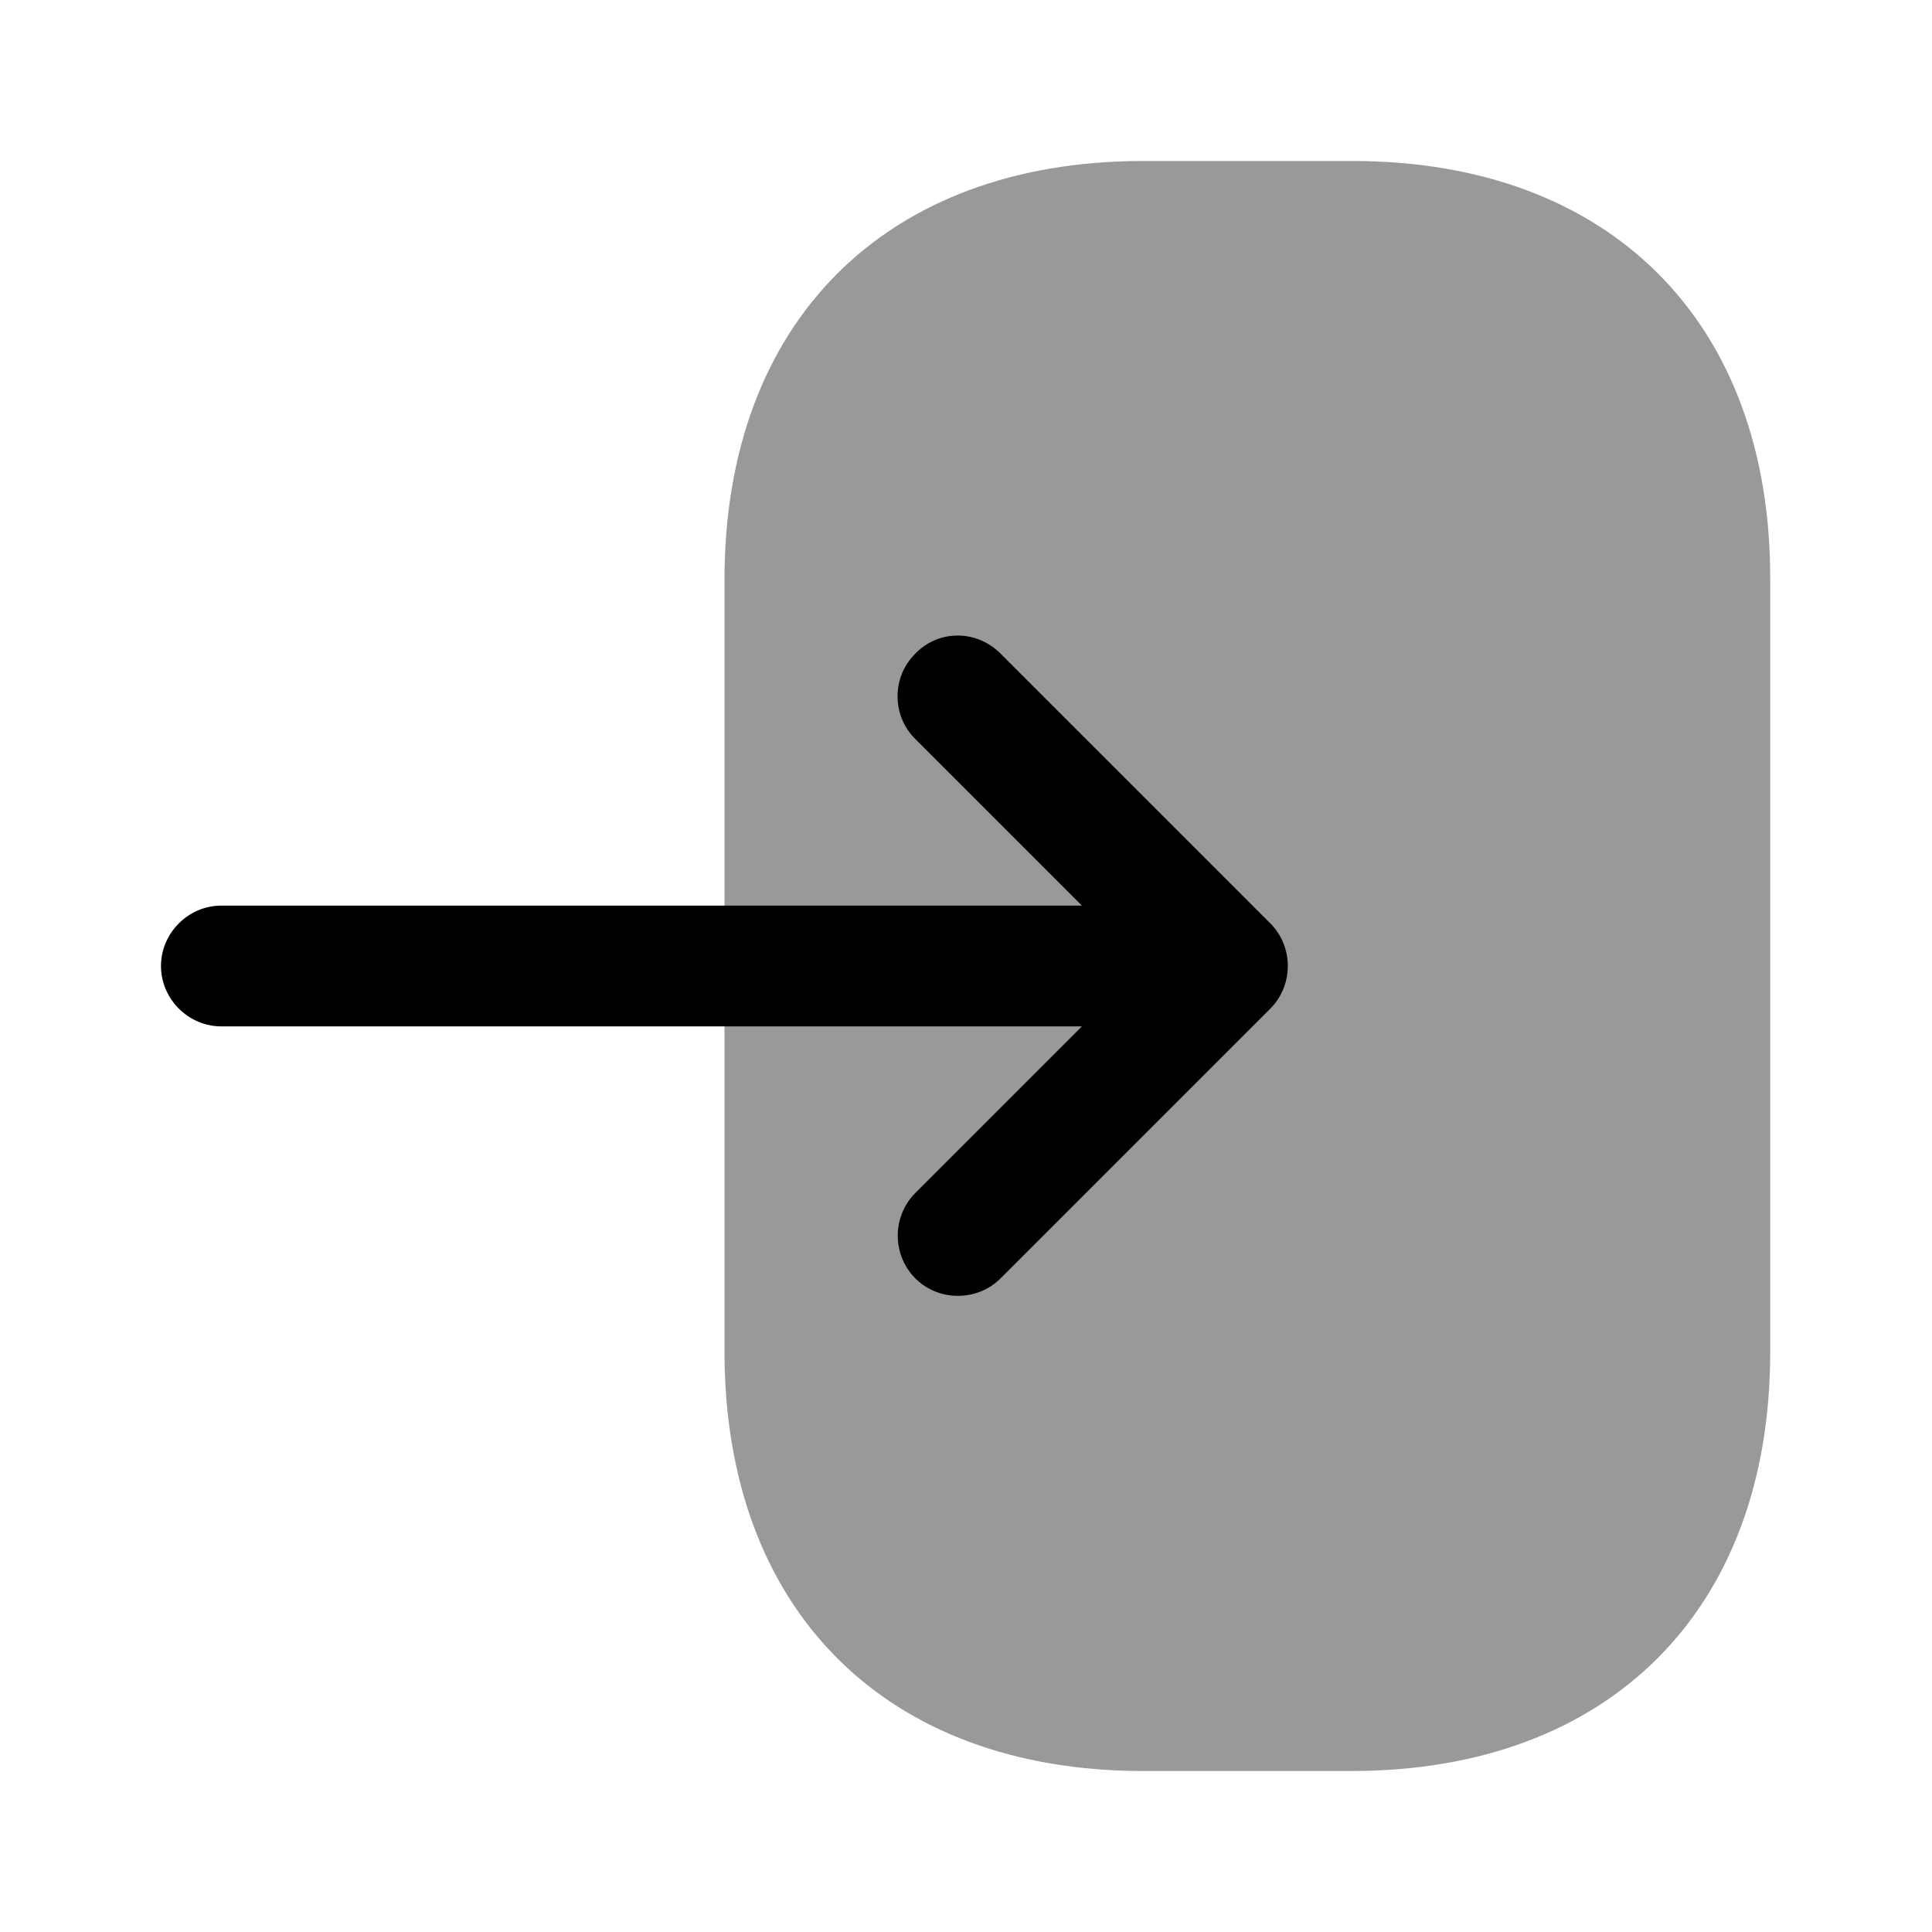
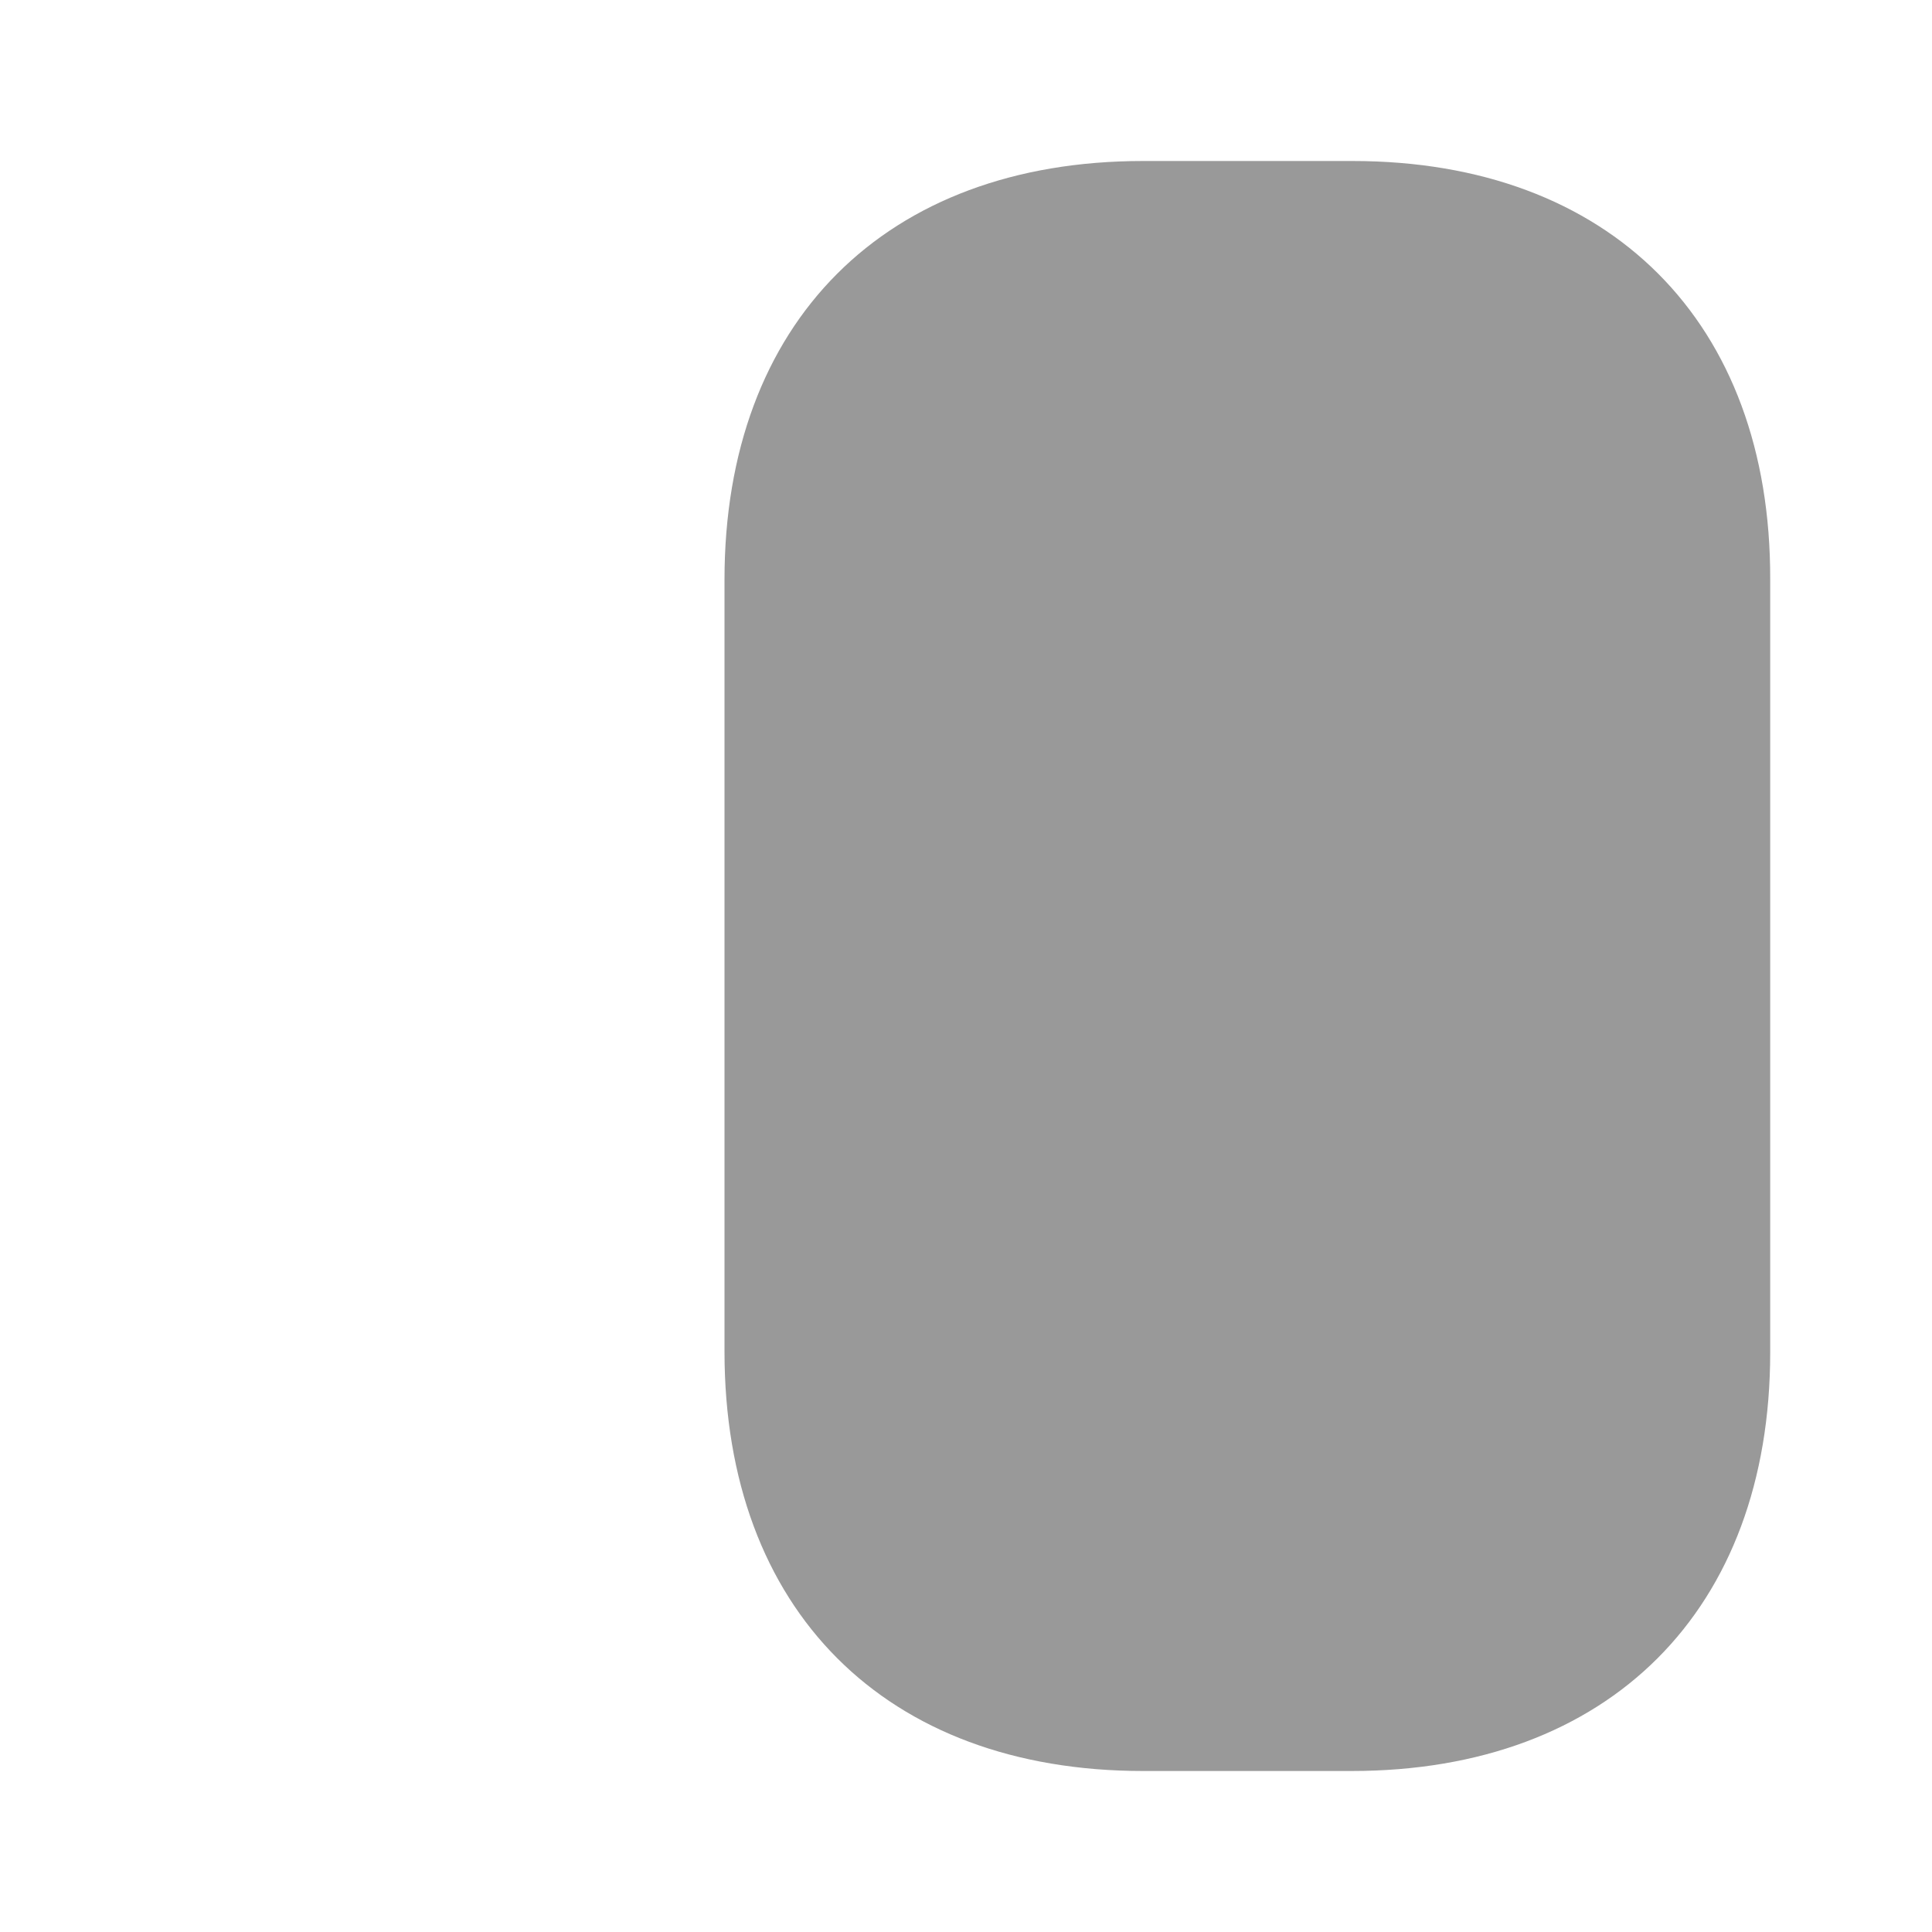
<svg xmlns="http://www.w3.org/2000/svg" viewBox="0 0 24 24" fill="currentColor" aria-hidden="true">
  <path d="M9 7.2v9.59C9 20 11 22 14.2 22h2.59c3.2 0 5.2-2 5.2-5.2V7.2C22 4 20 2 16.8 2h-2.6C11 2 9 4 9 7.2z" opacity=".4" />
-   <path d="M12.43 8.12l3.35 3.35c.29.29.29.77 0 1.06l-3.35 3.35c-.29.29-.77.29-1.06 0a.754.754 0 010-1.06l2.07-2.07H2.75c-.41 0-.75-.34-.75-.75s.34-.75.75-.75h10.69l-2.07-2.07a.742.742 0 01-.22-.53c0-.19.07-.38.22-.53.29-.3.76-.3 1.06 0z" />
</svg>